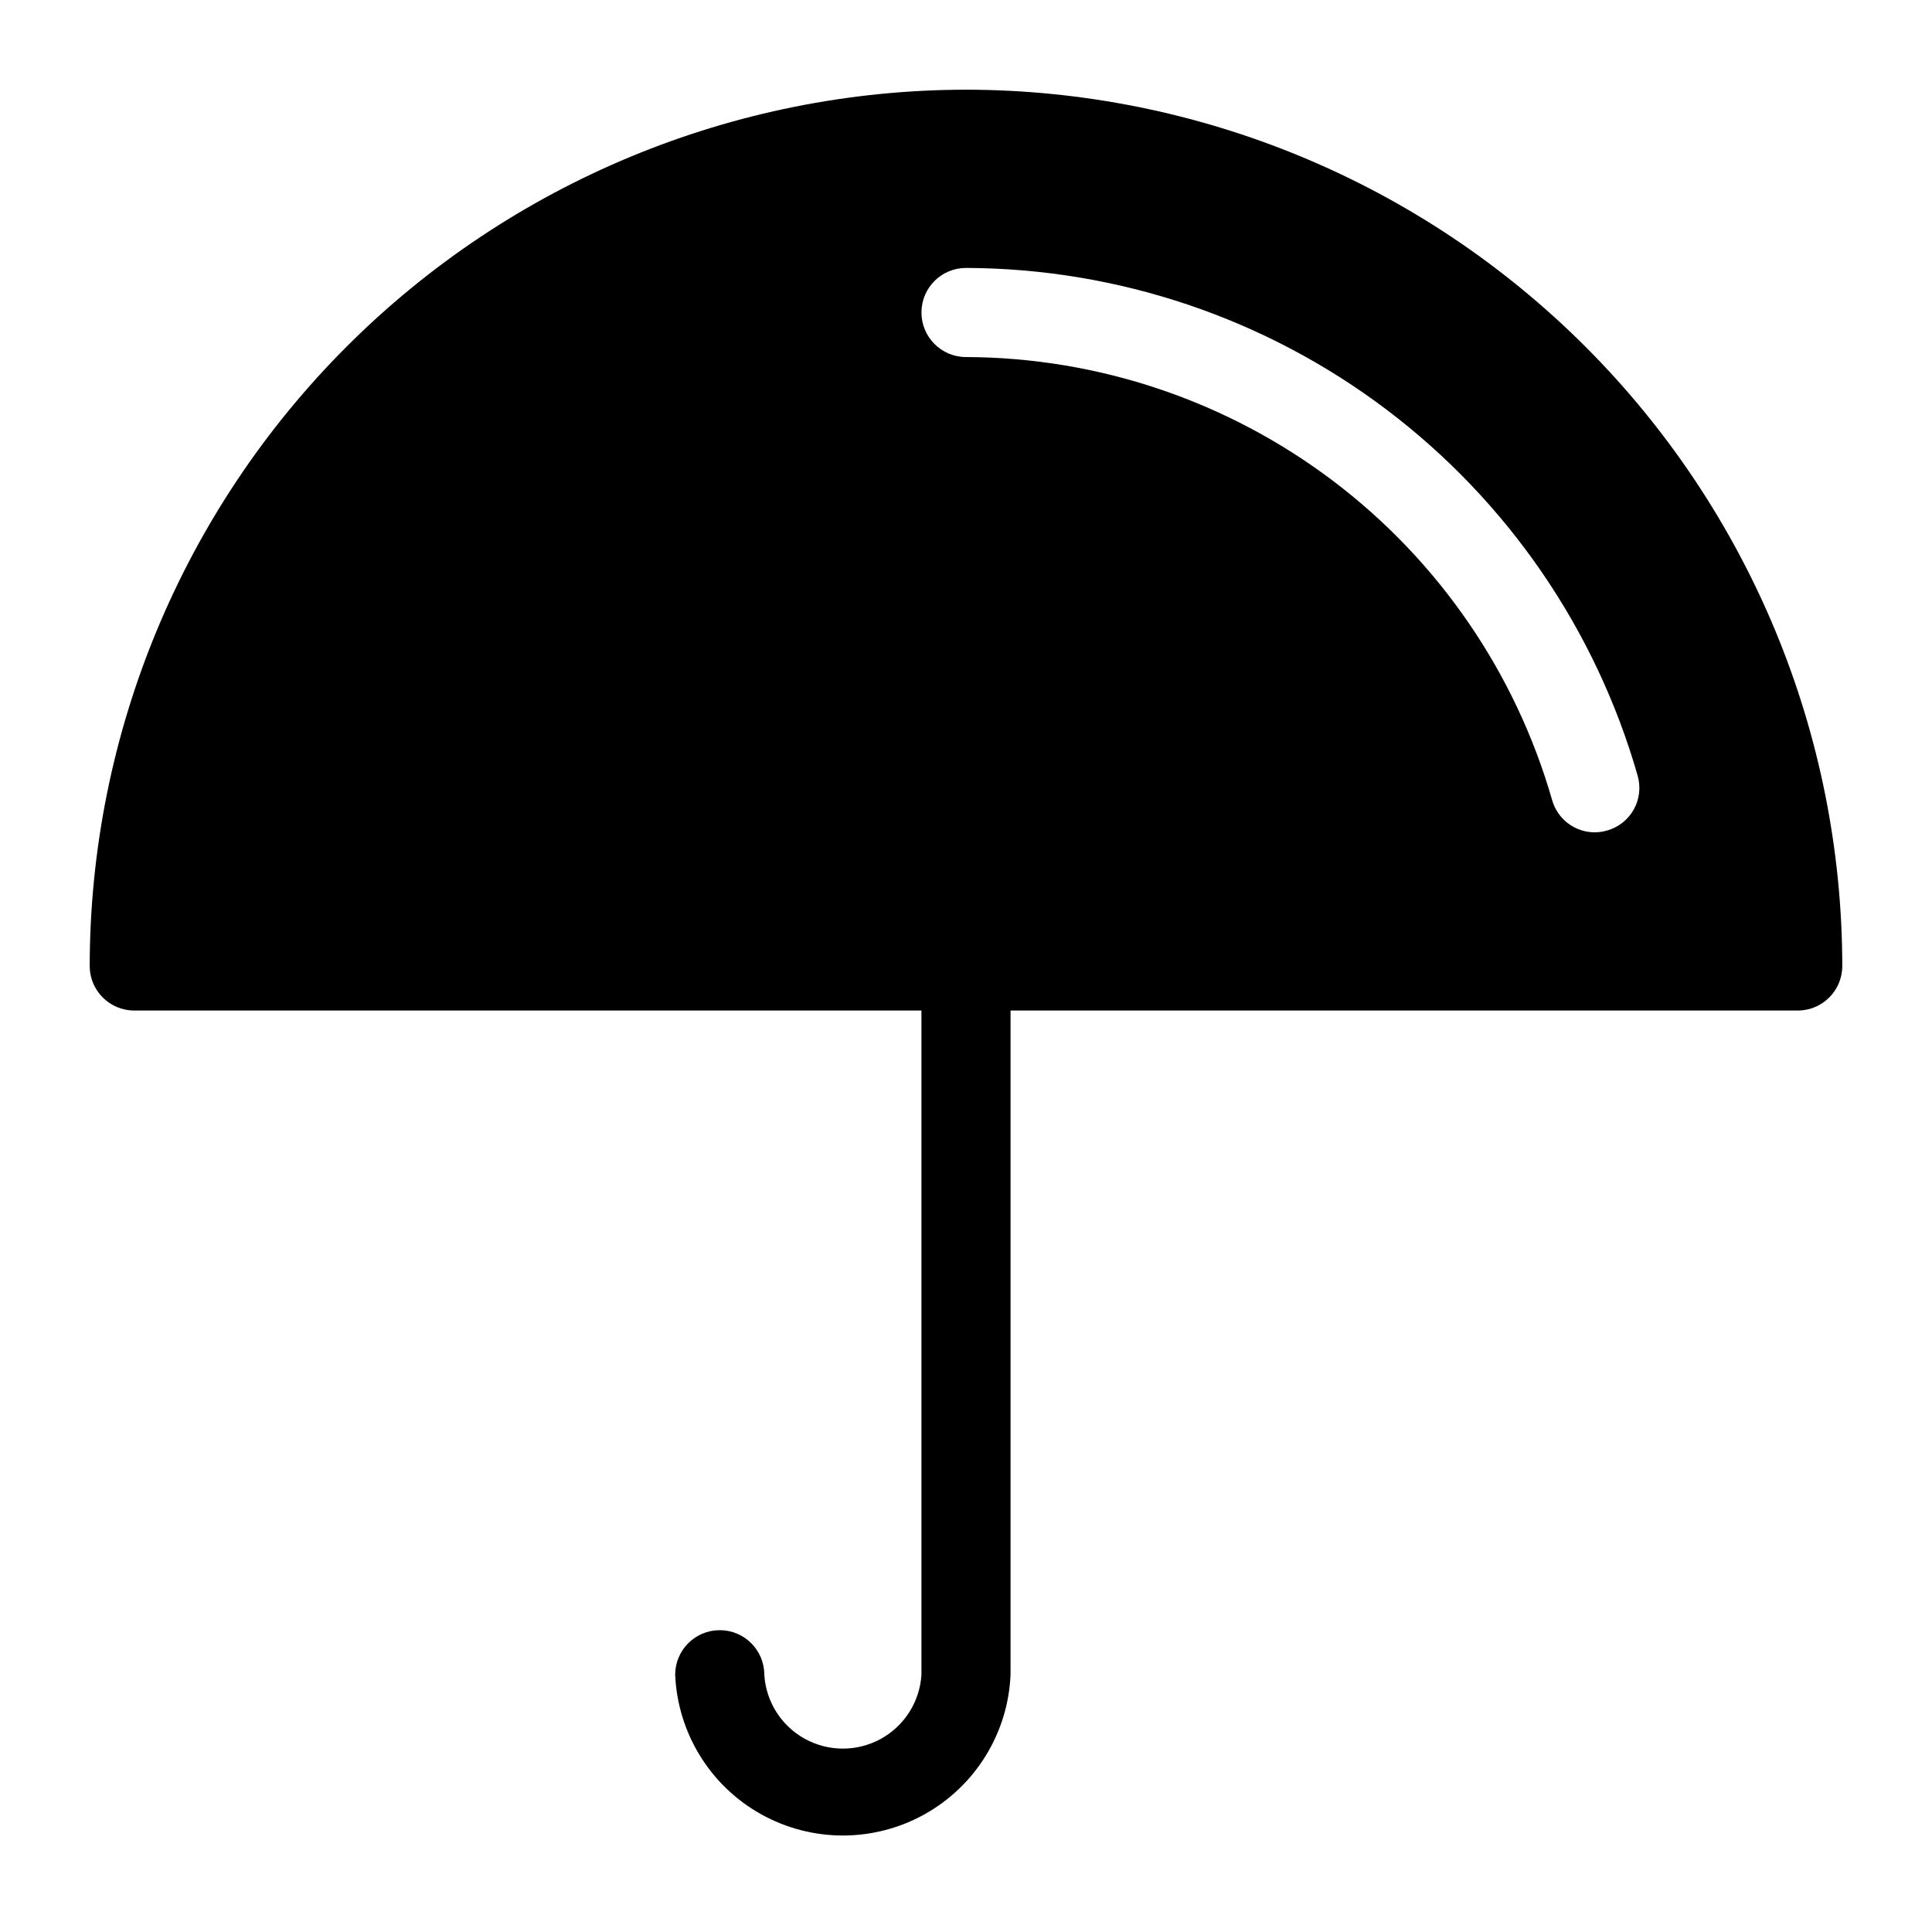
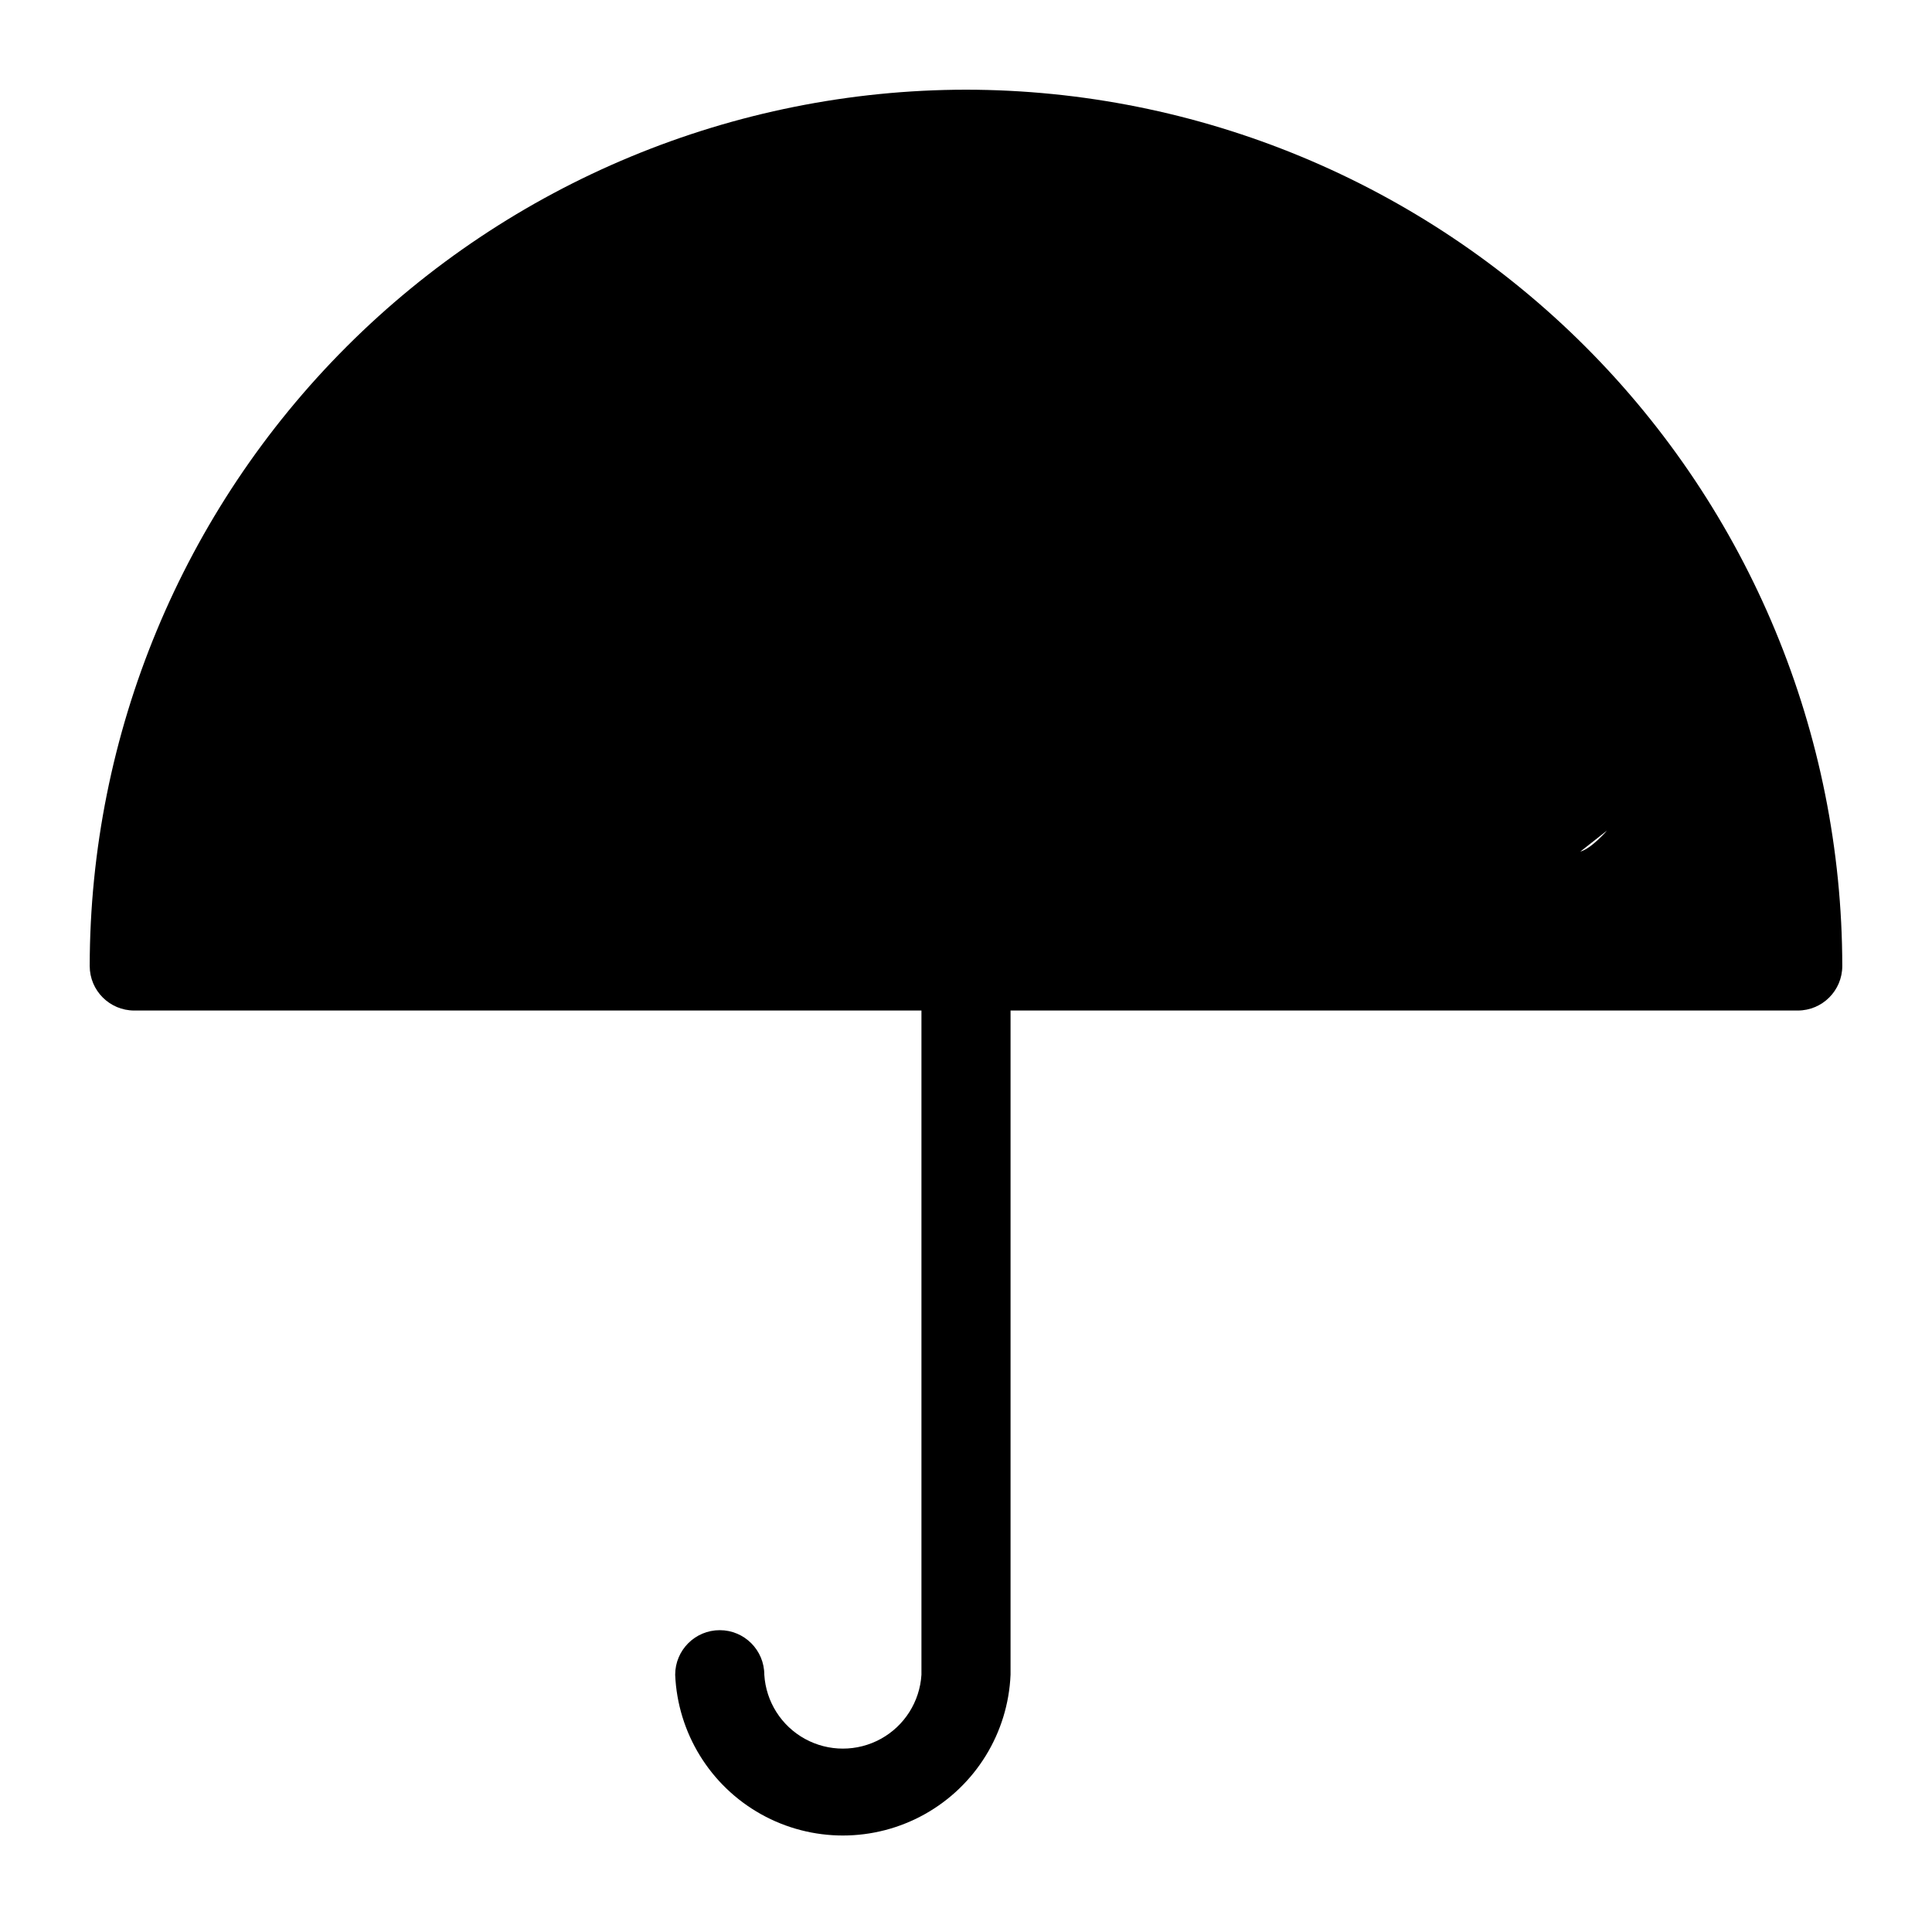
<svg xmlns="http://www.w3.org/2000/svg" fill="#000000" width="800px" height="800px" version="1.1" viewBox="144 144 512 512">
-   <path d="m400 167.77c-61.57 0.062-120.6 24.551-164.14 68.086-43.535 43.539-68.023 102.57-68.086 164.14 0 6.519 5.285 11.805 11.809 11.805h208.61v176.02c-0.441 7.137-4.5 13.551-10.766 16.996-6.262 3.445-13.852 3.445-20.113 0-6.266-3.445-10.324-9.859-10.766-16.996 0-6.519-5.285-11.809-11.809-11.809-6.519 0-11.809 5.289-11.809 11.809 0.652 15.434 9.262 29.422 22.742 36.957 13.484 7.535 29.91 7.535 43.395 0 13.48-7.535 22.09-21.523 22.738-36.957v-176.02h208.61c6.523 0 11.809-5.285 11.809-11.805-0.062-61.57-24.547-120.6-68.086-164.14-43.535-43.535-102.57-68.023-164.14-68.086zm169.88 196.33c-1.047 0.305-2.133 0.465-3.227 0.473-5.277 0.016-9.918-3.496-11.336-8.582-9.695-33.738-30.078-63.418-58.086-84.582-28.004-21.168-62.125-32.672-97.227-32.789-6.523 0-11.809-5.285-11.809-11.809 0-6.519 5.285-11.805 11.809-11.805 40.234 0.113 79.348 13.293 111.45 37.555 32.098 24.262 55.449 58.297 66.535 96.977 0.871 3.008 0.508 6.238-1.016 8.973s-4.078 4.746-7.094 5.59z" />
+   <path d="m400 167.77c-61.57 0.062-120.6 24.551-164.14 68.086-43.535 43.539-68.023 102.57-68.086 164.14 0 6.519 5.285 11.805 11.809 11.805h208.61v176.02c-0.441 7.137-4.5 13.551-10.766 16.996-6.262 3.445-13.852 3.445-20.113 0-6.266-3.445-10.324-9.859-10.766-16.996 0-6.519-5.285-11.809-11.809-11.809-6.519 0-11.809 5.289-11.809 11.809 0.652 15.434 9.262 29.422 22.742 36.957 13.484 7.535 29.91 7.535 43.395 0 13.48-7.535 22.09-21.523 22.738-36.957v-176.02h208.61c6.523 0 11.809-5.285 11.809-11.805-0.062-61.57-24.547-120.6-68.086-164.14-43.535-43.535-102.57-68.023-164.14-68.086zm169.88 196.33s-4.078 4.746-7.094 5.59z" />
</svg>